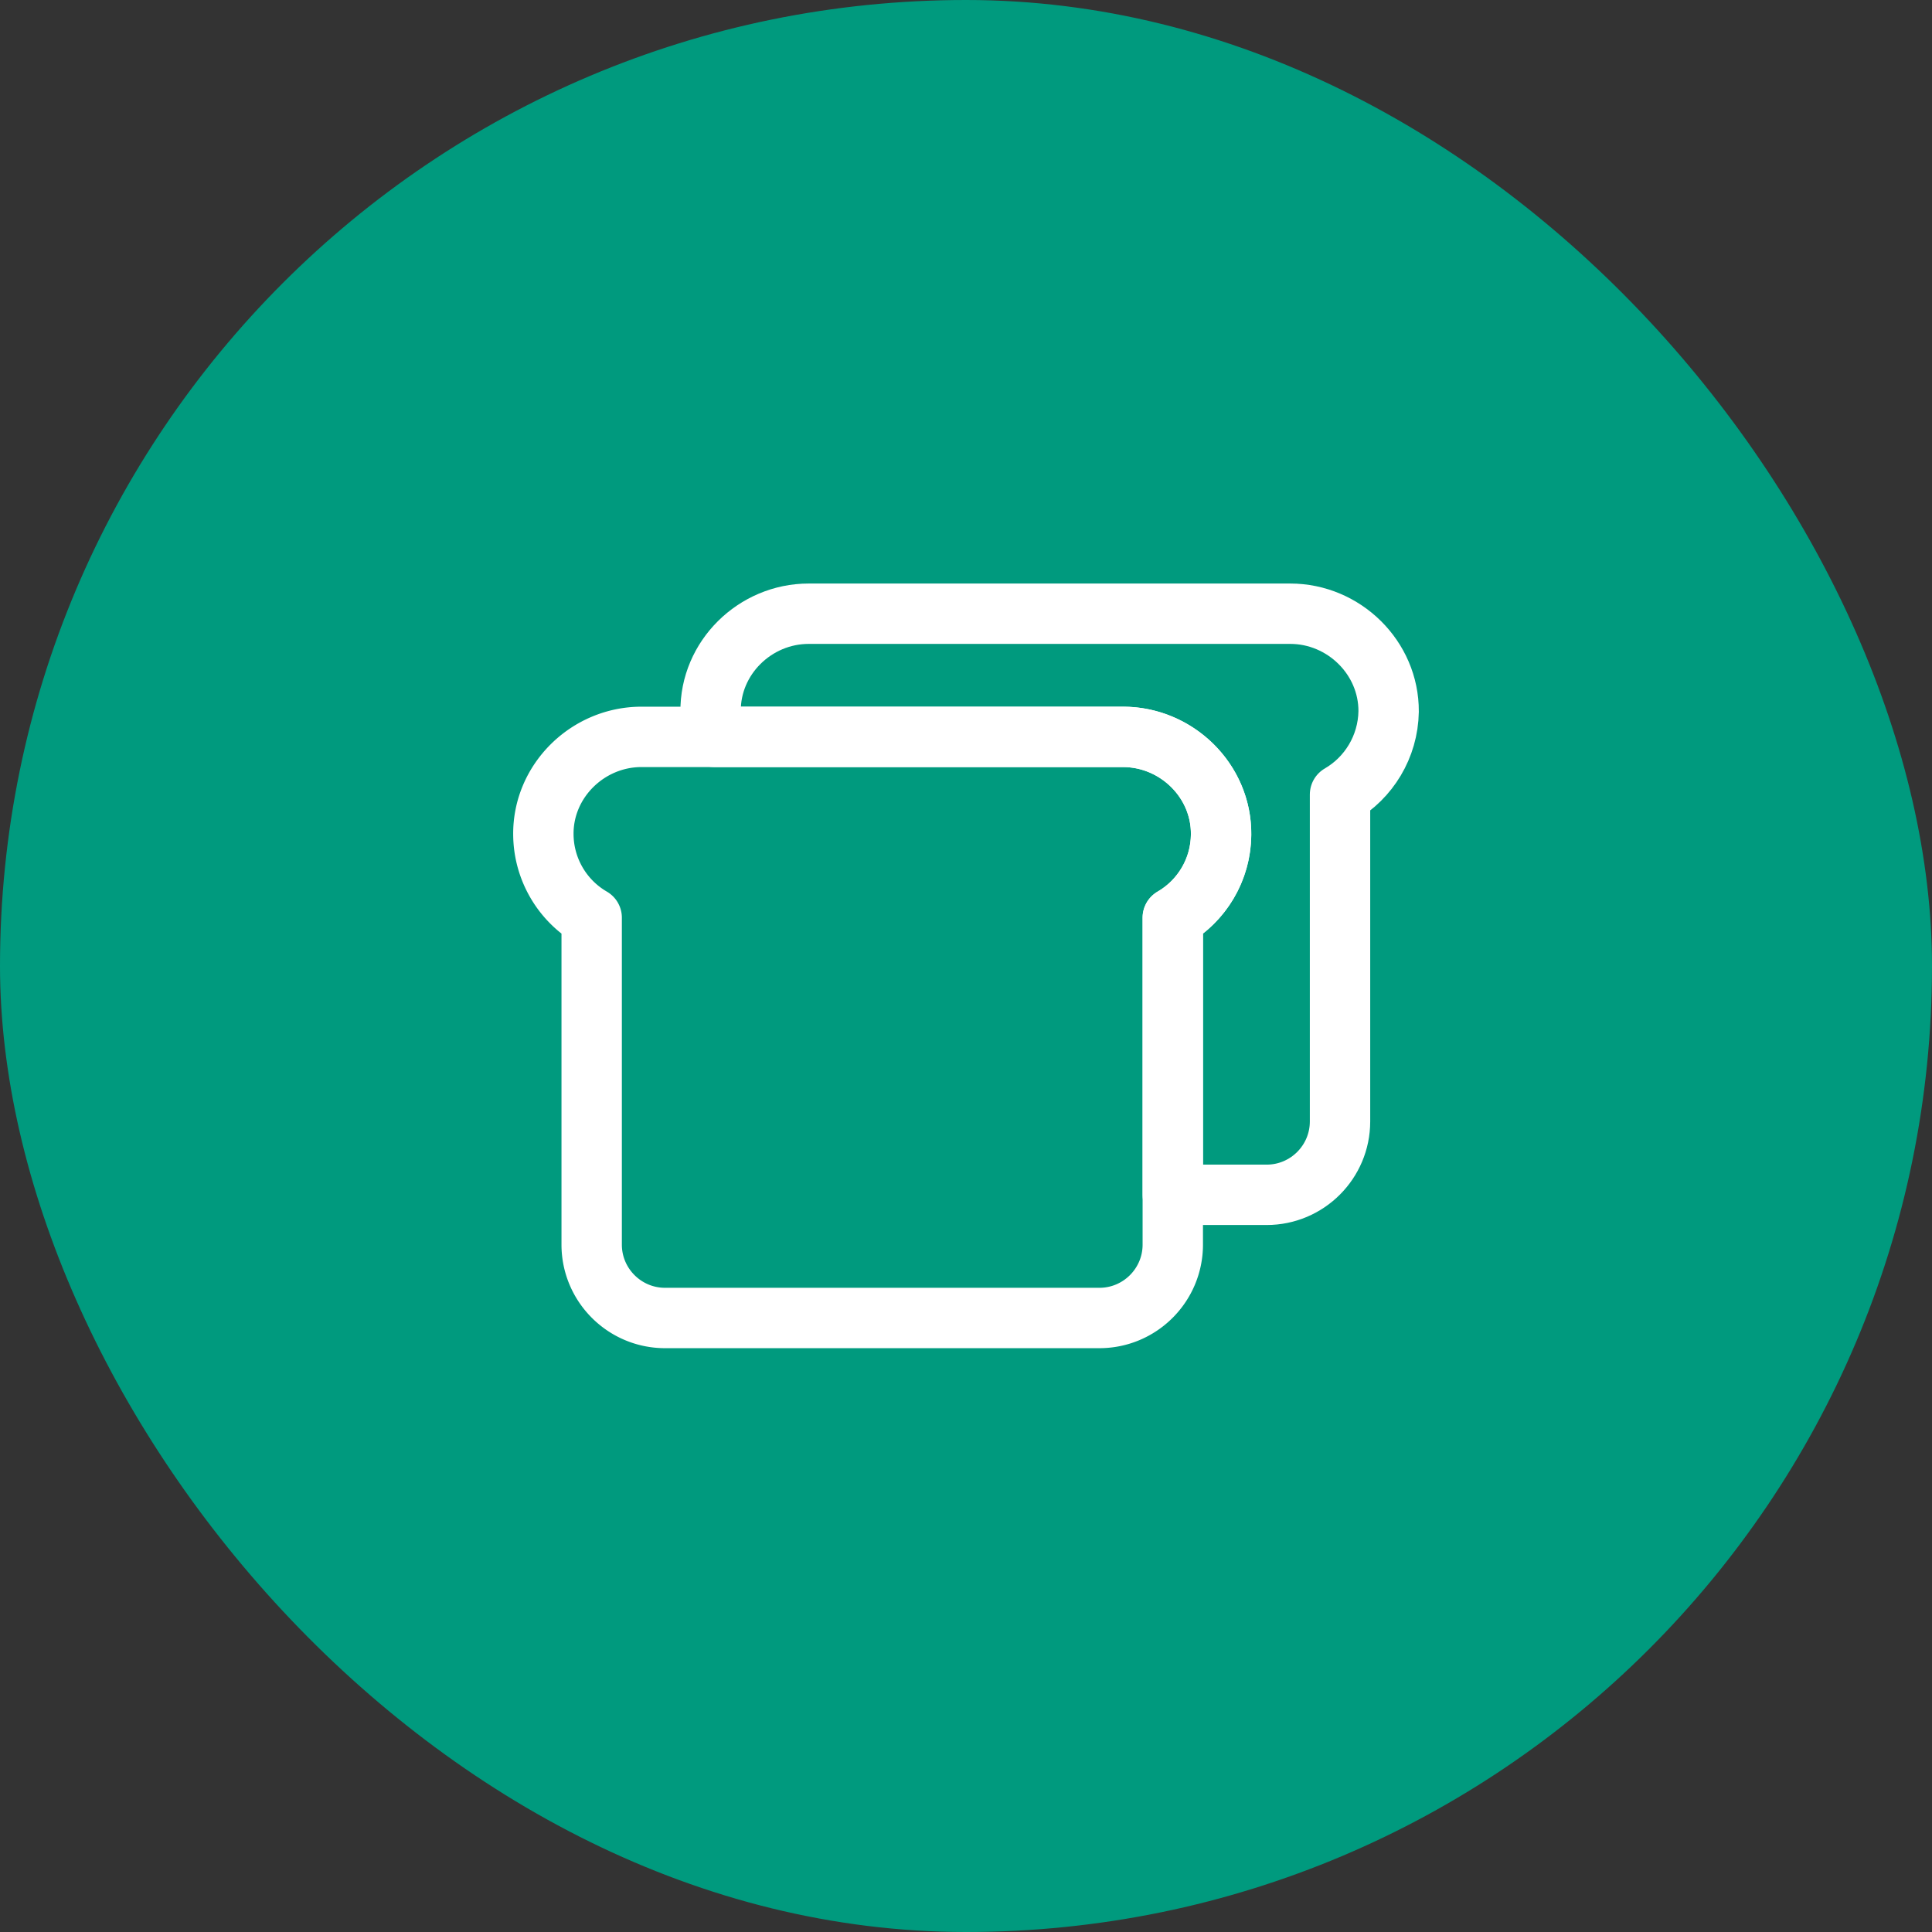
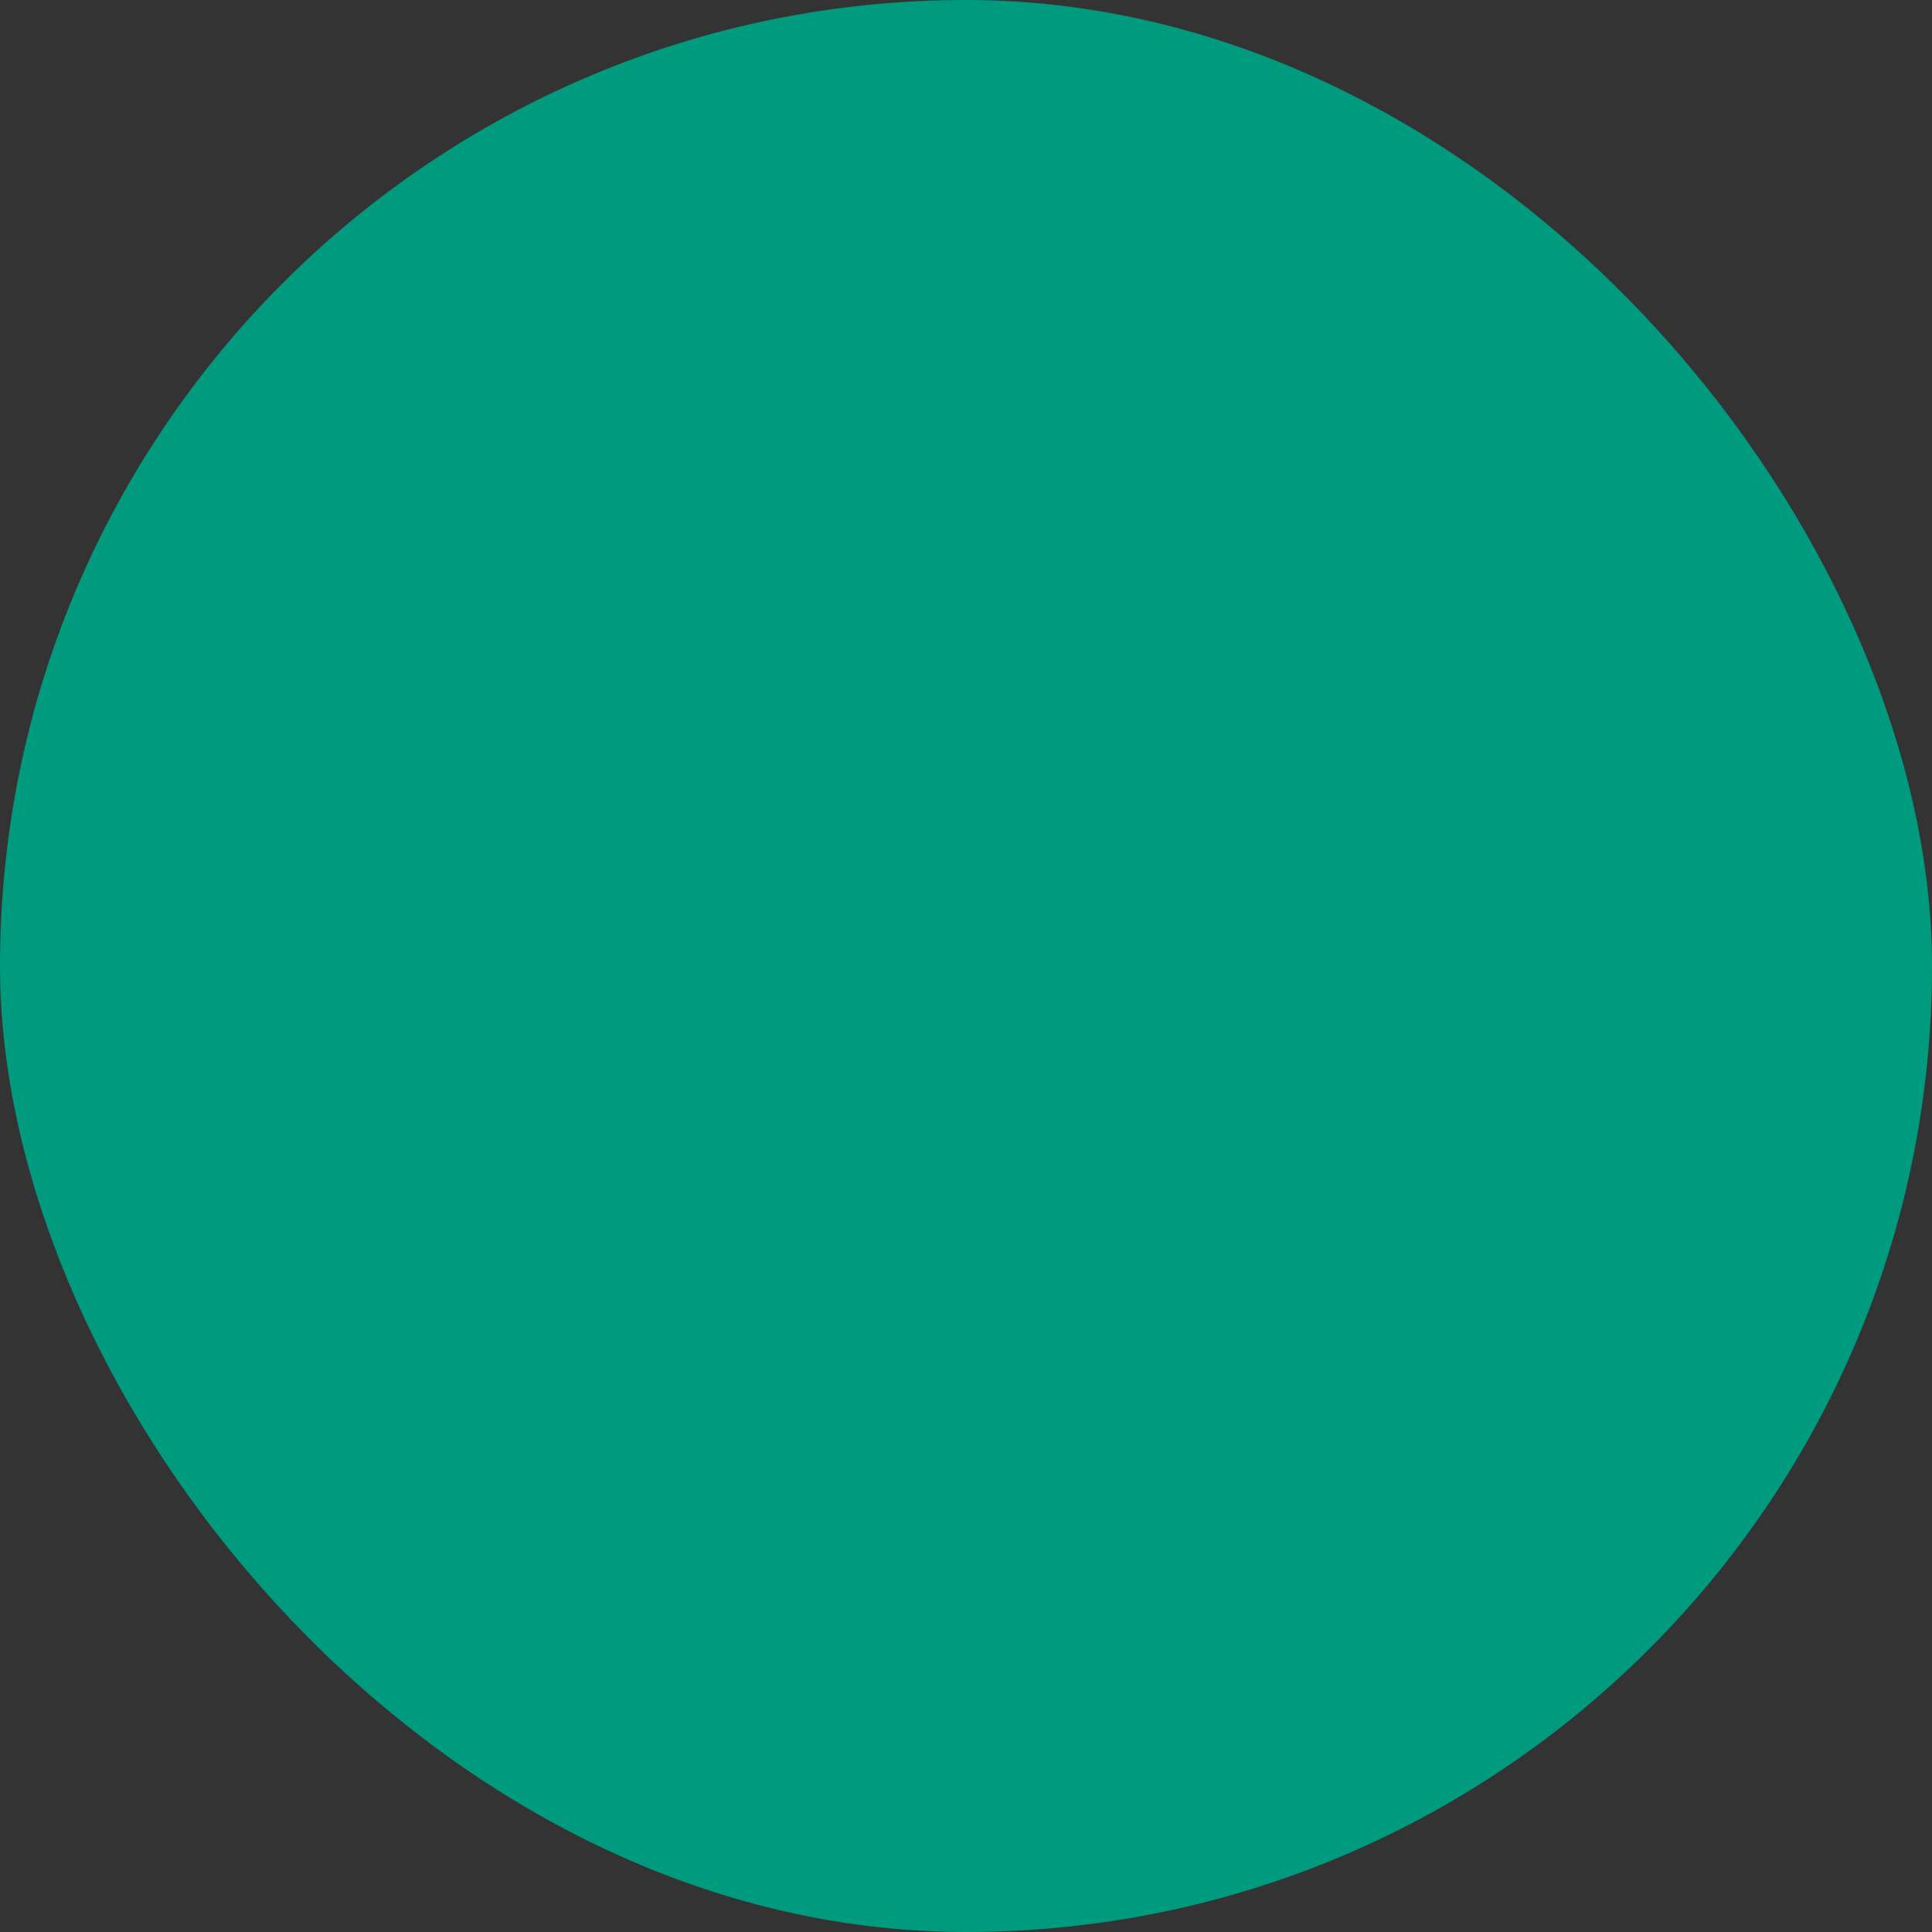
<svg xmlns="http://www.w3.org/2000/svg" width="64" height="64" fill="none">
  <rect width="100%" height="100%" fill="#333333" stroke="none" />
  <defs>
    <clipPath id="a">
      <path transform="translate(16 16)" fill="#fff" fill-opacity="0" d="M0 0h32v32H0z" />
    </clipPath>
  </defs>
  <rect rx="32" width="64" height="64" fill="#009A7E" />
-   <path d="M16 16h32v32H16z" />
  <g clip-path="url(#a)" stroke="#FFF" stroke-width="2" stroke-linejoin="round">
-     <path d="M44.39 26.32v10.83c0 1.34-1.09 2.43-2.43 2.43h-3.11V30.4c.95-.55 1.59-1.58 1.6-2.75.02-1.78-1.47-3.24-3.25-3.24H23.66c-.08-.27-.12-.55-.12-.84-.02-1.78 1.47-3.24 3.25-3.24h15.95c1.78 0 3.27 1.46 3.26 3.24-.02 1.17-.66 2.2-1.61 2.75z" />
-     <path d="M38.85 30.4v10.83c0 1.34-1.09 2.43-2.43 2.43H22.03c-1.34 0-2.43-1.09-2.43-2.43V30.4a3.211 3.211 0 01-1.6-2.75c-.02-1.78 1.47-3.24 3.25-3.24H37.2c1.78 0 3.27 1.46 3.25 3.24-.01 1.17-.65 2.2-1.6 2.75z" />
-   </g>
+     </g>
</svg>